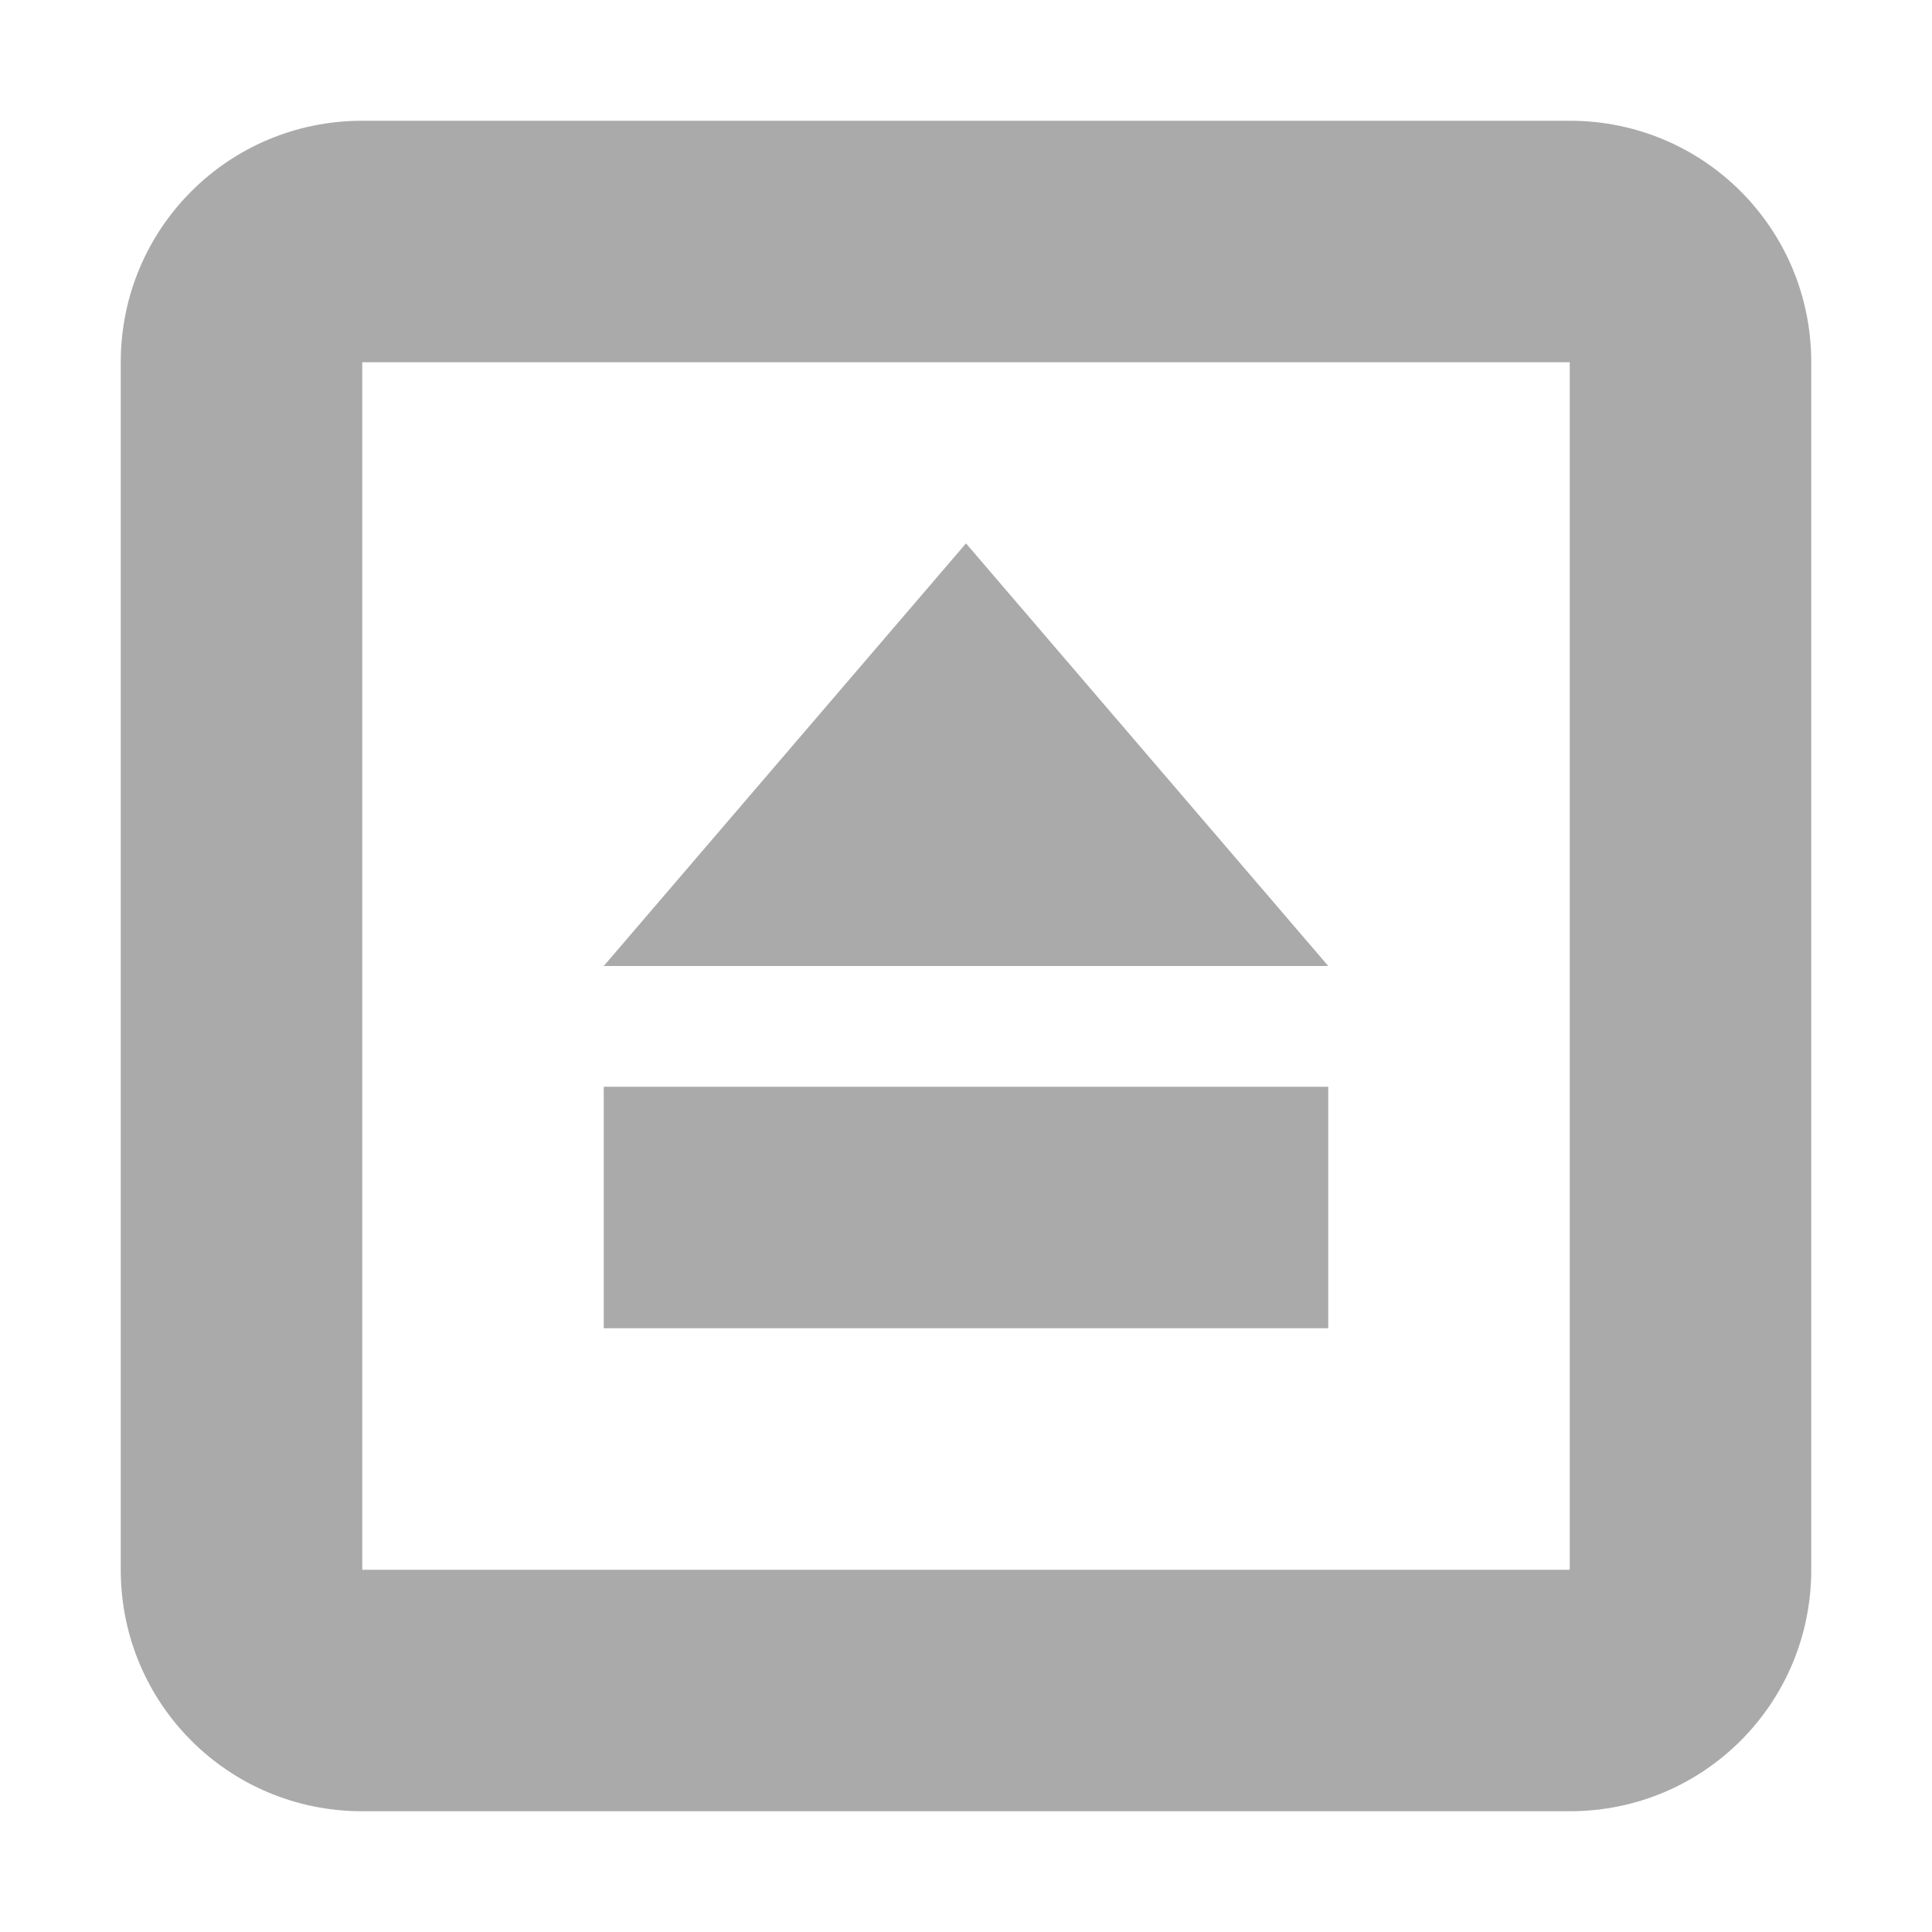
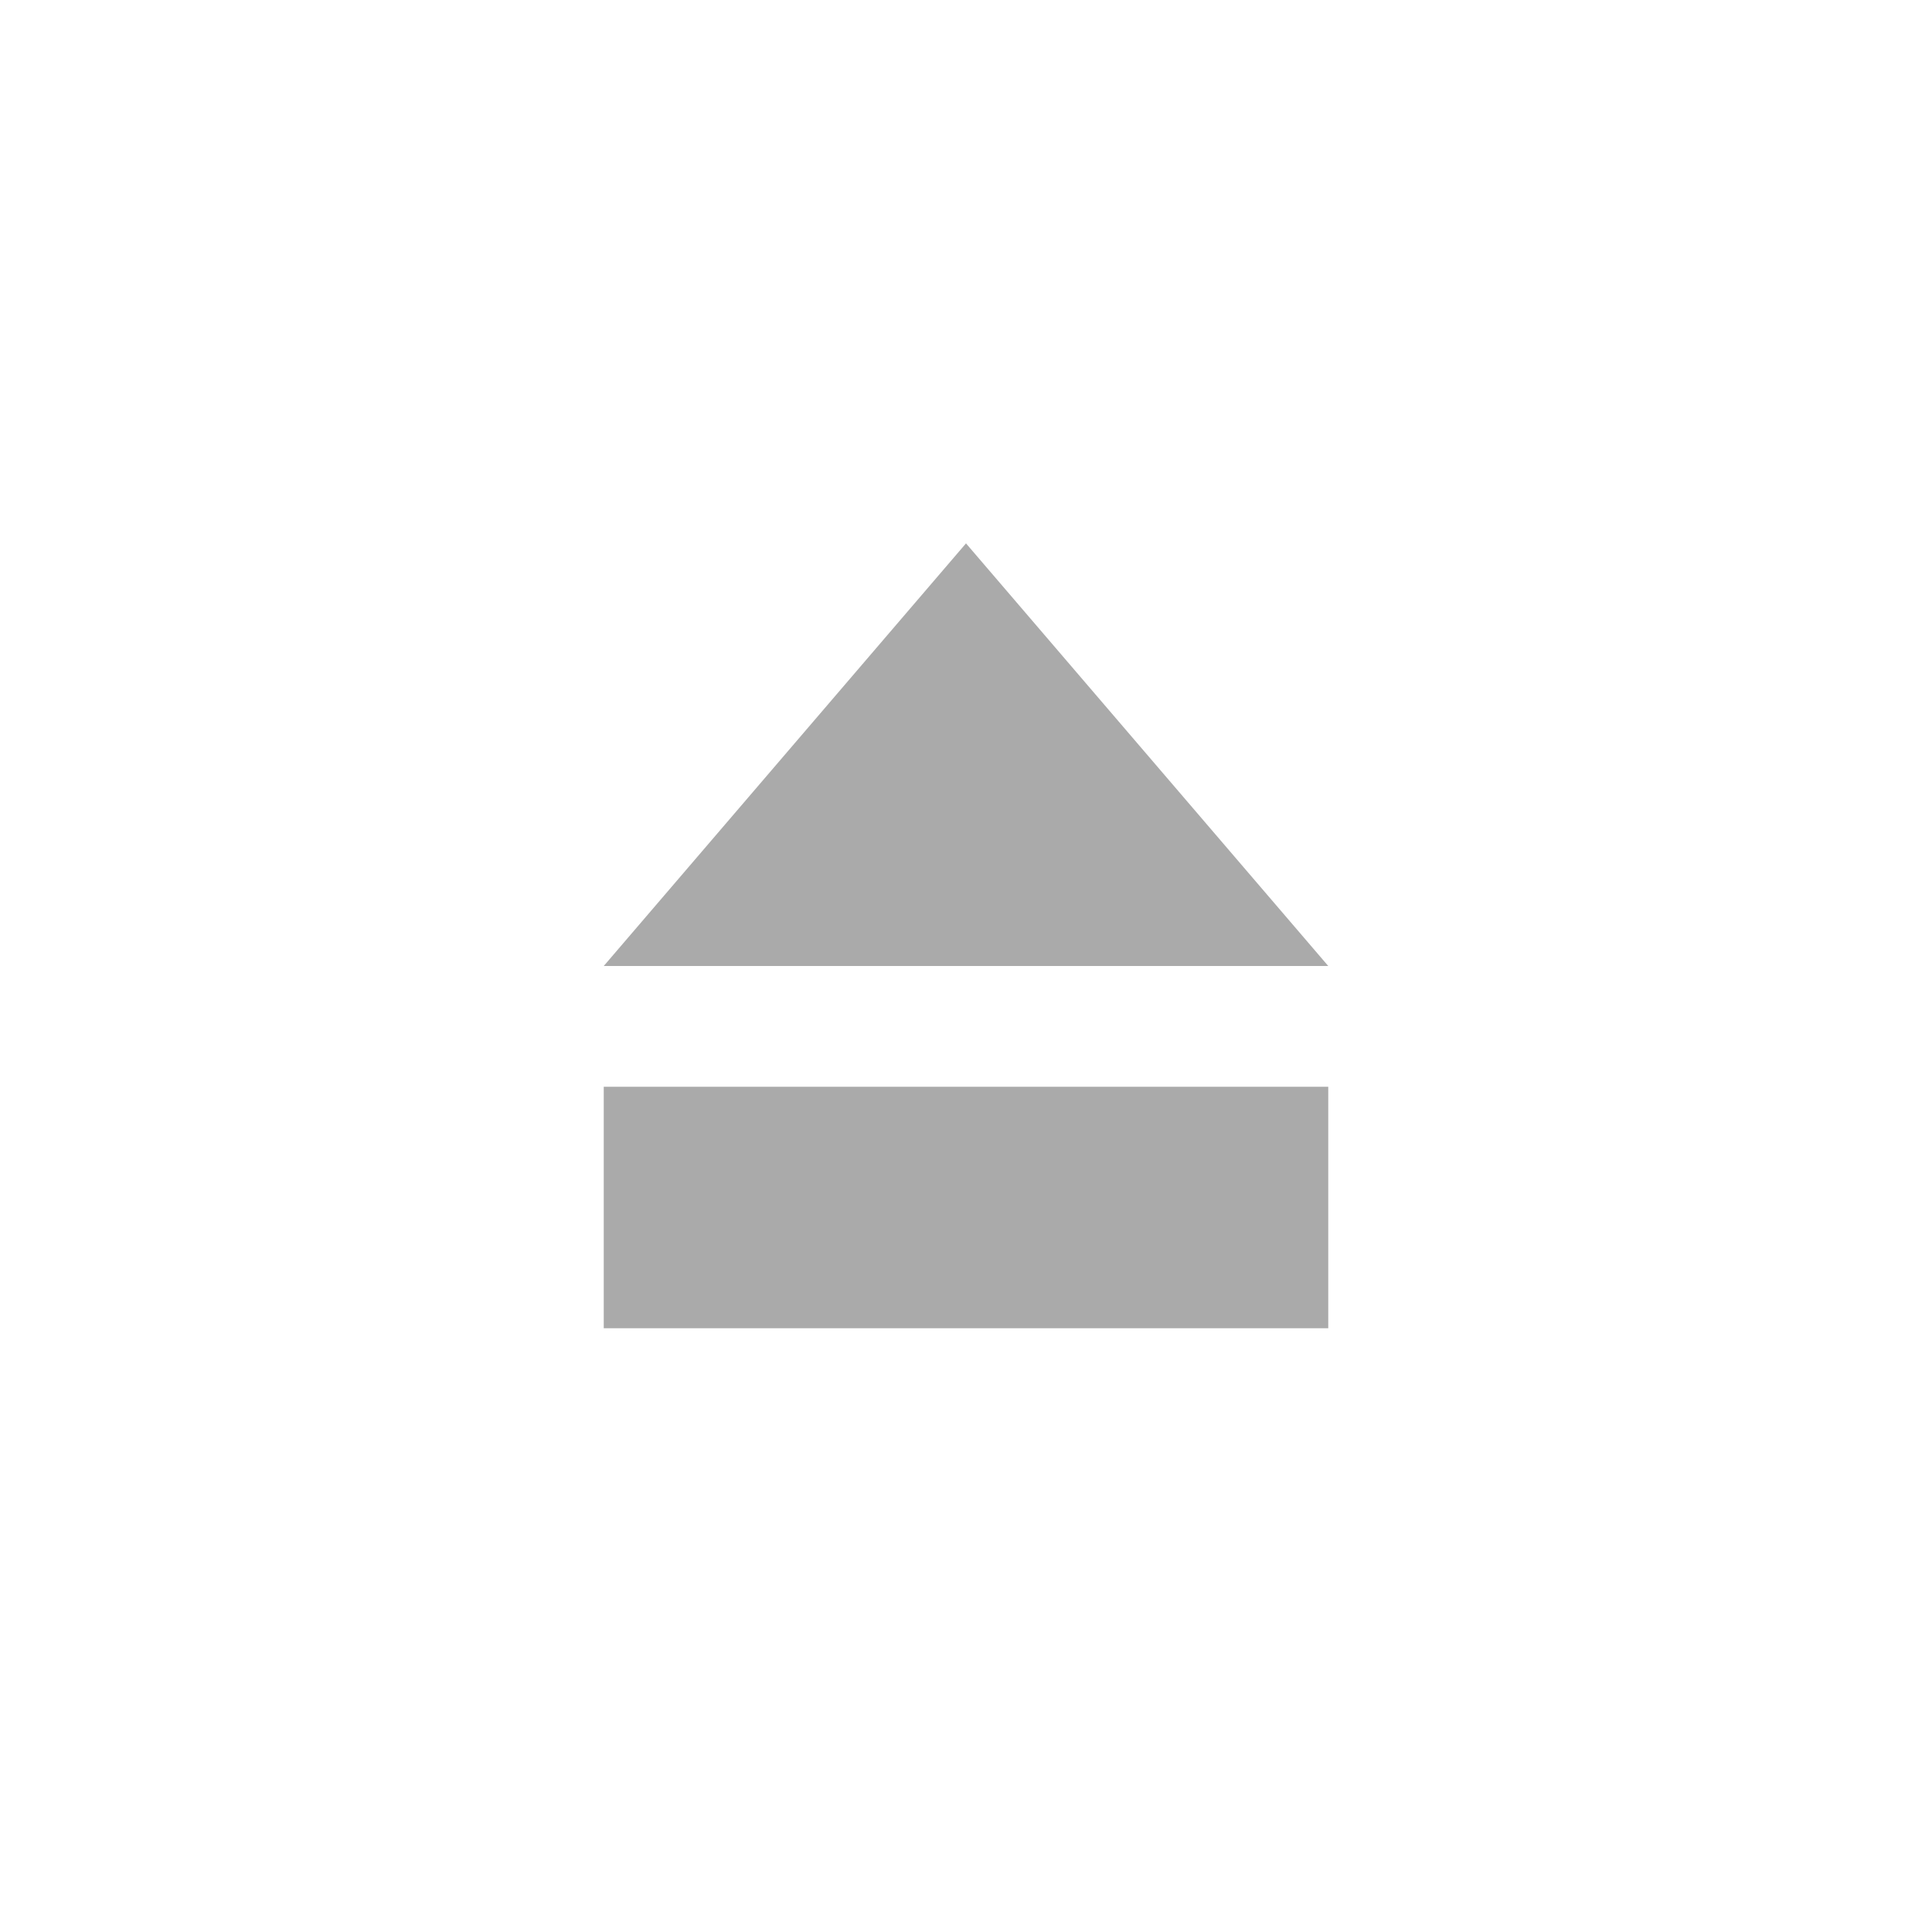
<svg xmlns="http://www.w3.org/2000/svg" width="16" height="16" version="1.1">
  <path d="m5 9h6v2h-6zm3-4.5 3 3.5h-6z" fill="#aaaaaa" />
-   <path d="m3 1c-1.108 0-2 0.892-2 2v10c0 1.108 0.892 2 2 2h10c1.108 0 2-0.892 2-2v-10c0-1.108-0.892-2-2-2h-10zm0 2h10v10h-10v-10z" fill="#aaaaaa" stroke-linecap="square" stroke-width="4" style="paint-order:fill markers stroke" />
</svg>